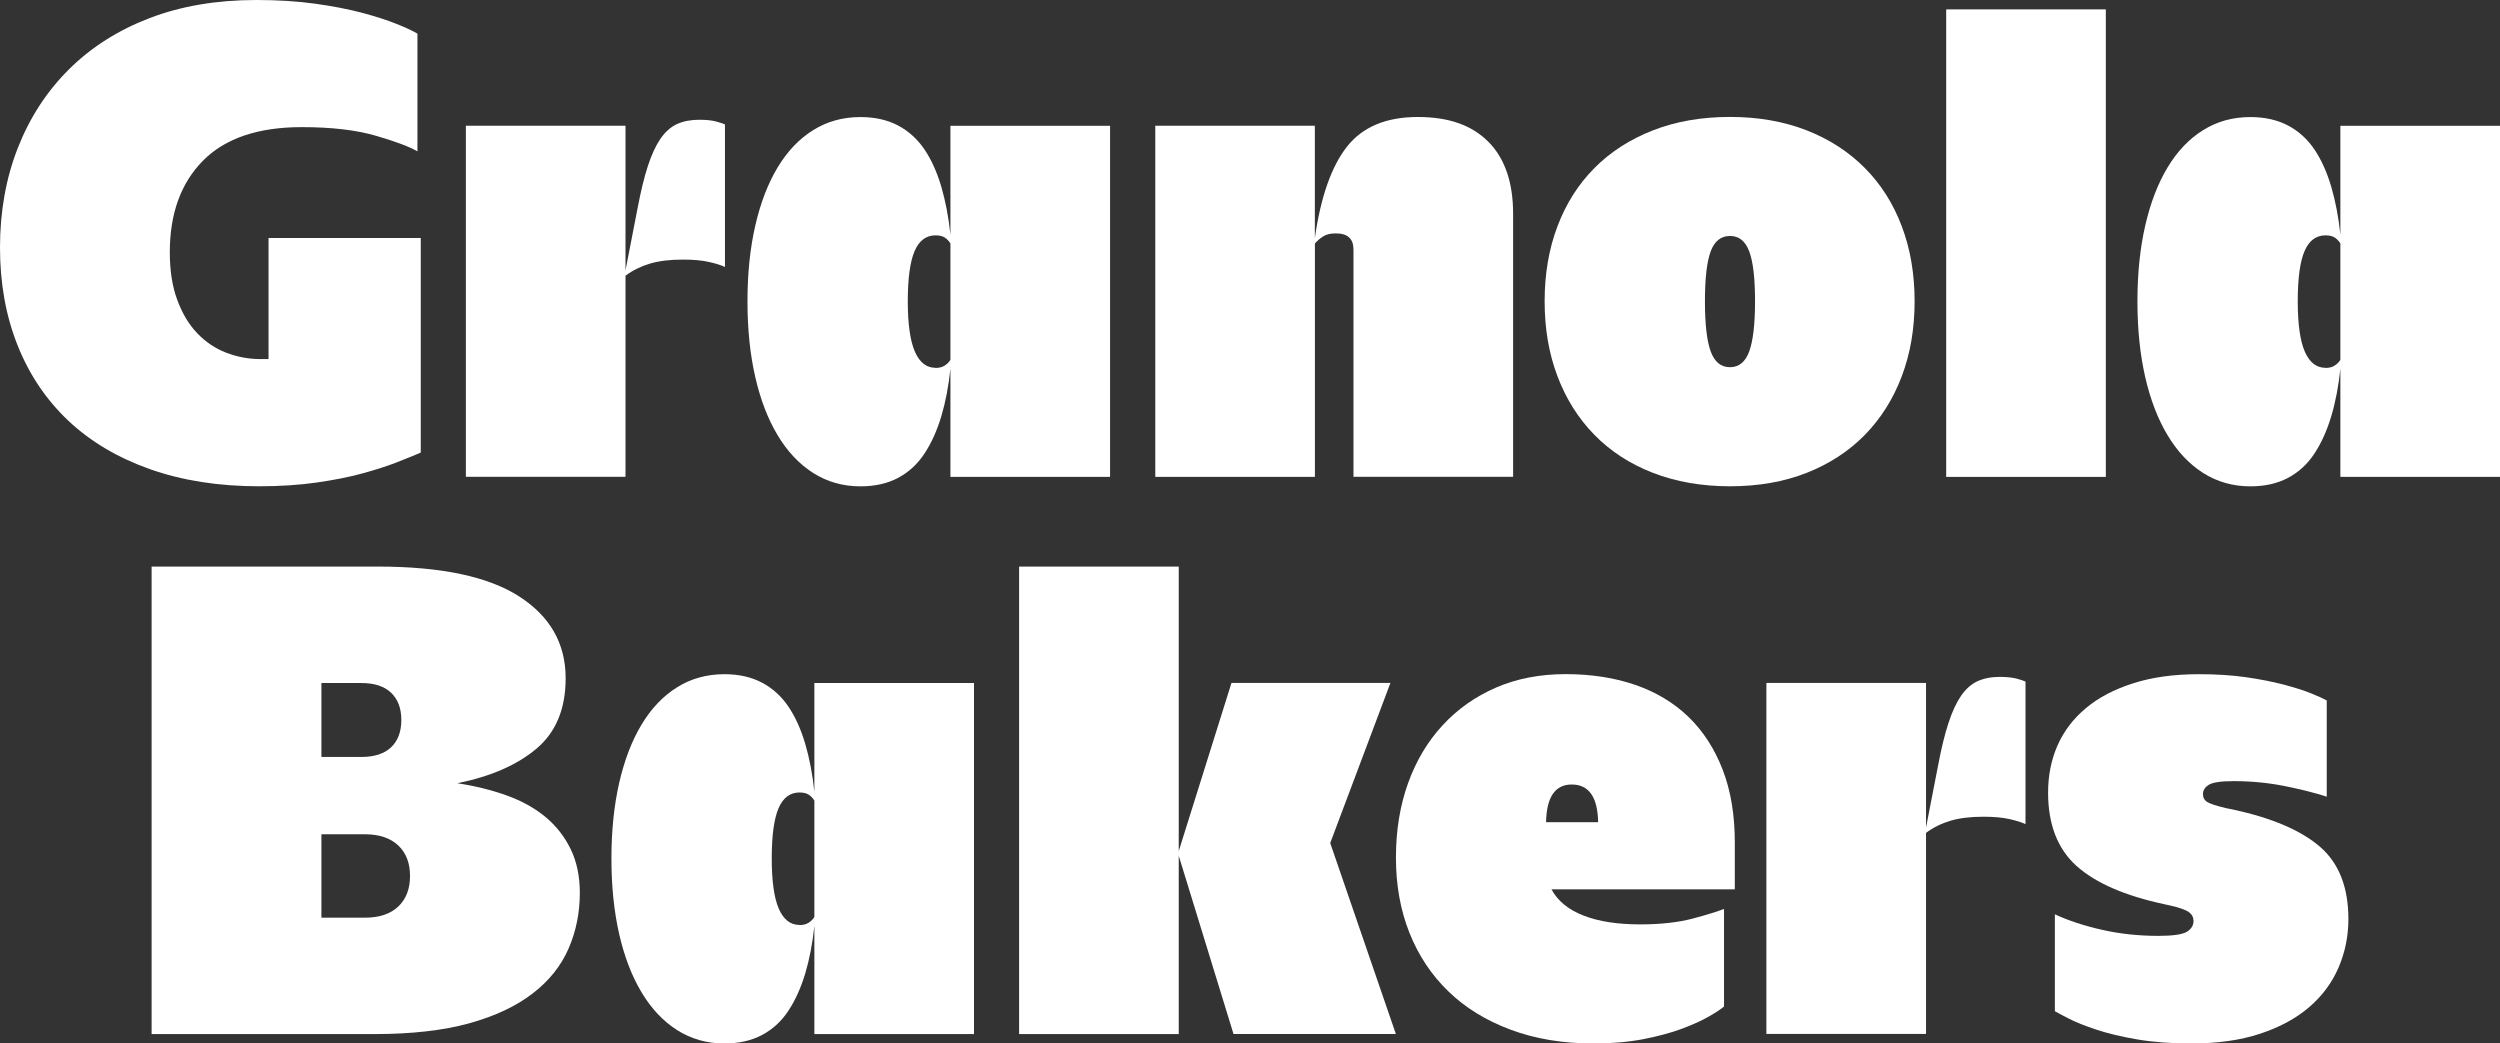
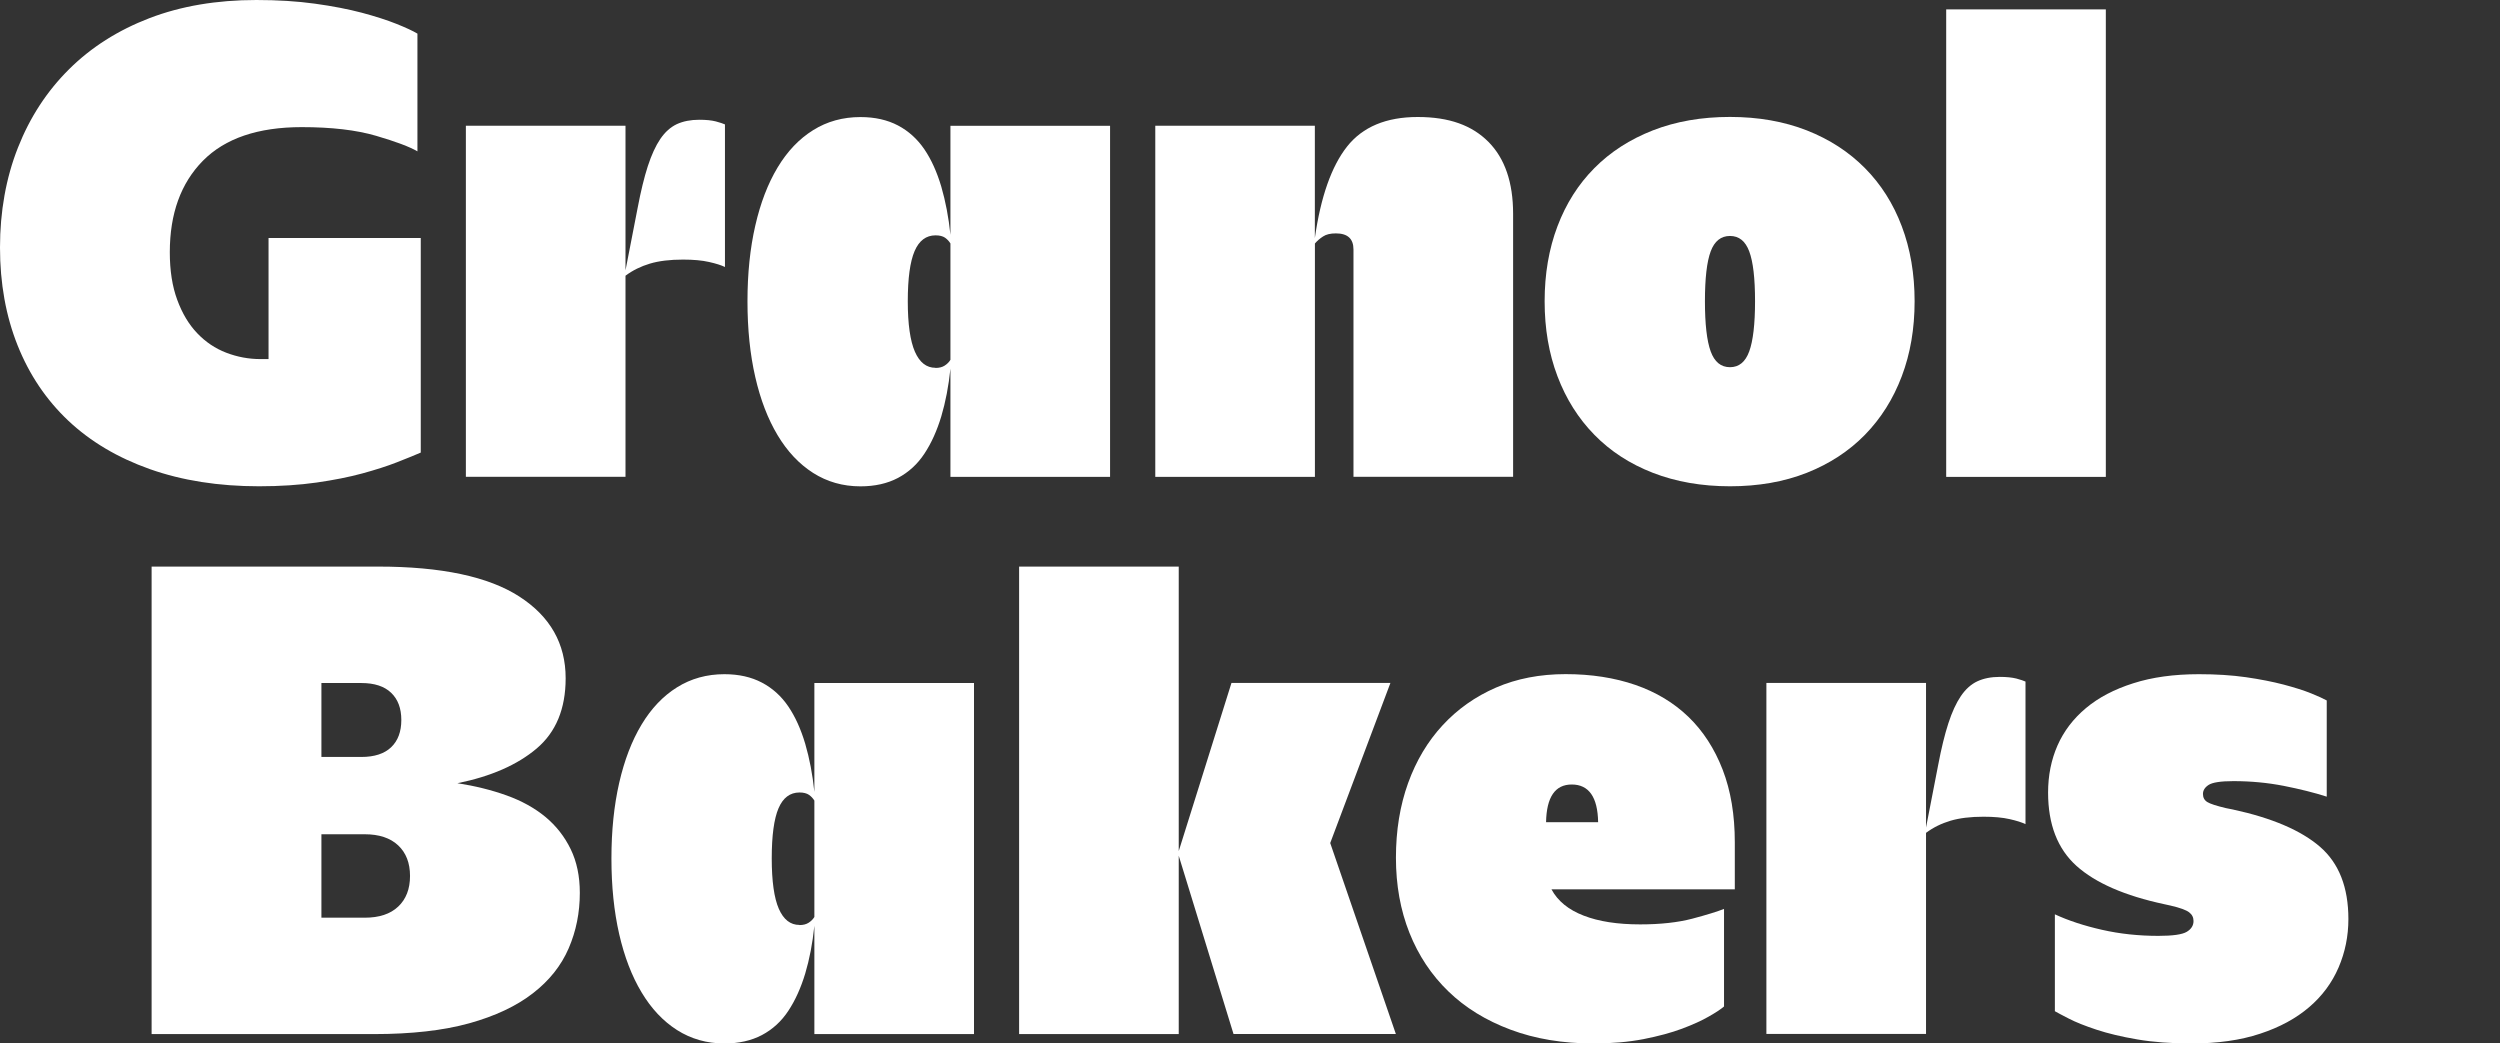
<svg xmlns="http://www.w3.org/2000/svg" width="115" height="48" viewBox="0 0 115 48" fill="none">
  <rect x="0" y="0" width="115" height="48" fill="#333333" stroke="none" />
  <g clip-path="url(#clip0_893_11942)">
    <path d="M11.918 22.369C10.051 22.369 8.376 22.104 6.892 21.579C5.41 21.054 4.158 20.309 3.142 19.352C2.126 18.392 1.348 17.238 0.809 15.886C0.27 14.534 0 13.033 0 11.385C0 9.737 0.275 8.182 0.826 6.79C1.374 5.399 2.157 4.197 3.176 3.186C4.192 2.176 5.427 1.391 6.88 0.833C8.328 0.279 9.968 0 11.793 0C12.77 0 13.667 0.056 14.487 0.169C15.307 0.282 16.026 0.423 16.65 0.587C17.272 0.754 17.799 0.923 18.237 1.098C18.674 1.273 18.994 1.422 19.202 1.547V6.962C18.847 6.754 18.217 6.516 17.303 6.248C16.389 5.98 15.248 5.848 13.88 5.848C11.867 5.848 10.352 6.364 9.335 7.394C8.319 8.424 7.811 9.827 7.811 11.602C7.811 12.449 7.925 13.18 8.155 13.798C8.382 14.416 8.688 14.927 9.071 15.327C9.455 15.731 9.9 16.03 10.408 16.225C10.916 16.42 11.441 16.518 11.981 16.518H12.353V10.947H19.355V20.819C19.065 20.944 18.696 21.093 18.251 21.268C17.805 21.443 17.274 21.612 16.664 21.779C16.051 21.945 15.353 22.084 14.564 22.197C13.775 22.309 12.892 22.369 11.918 22.369Z" fill="white" />
    <path d="M21.43 5.785H28.773V12.437L29.332 9.561C29.477 8.797 29.633 8.159 29.8 7.642C29.968 7.129 30.158 6.711 30.376 6.389C30.595 6.07 30.848 5.845 31.137 5.709C31.427 5.577 31.77 5.509 32.165 5.509C32.477 5.509 32.729 5.534 32.928 5.585C33.124 5.639 33.263 5.684 33.348 5.723V12.282C33.181 12.2 32.94 12.124 32.616 12.051C32.295 11.977 31.895 11.941 31.418 11.941C30.816 11.941 30.308 12.003 29.894 12.127C29.48 12.251 29.105 12.434 28.773 12.683V21.934H21.43V5.785Z" fill="white" />
    <path d="M43.72 16.956C43.637 17.76 43.495 18.494 43.3 19.151C43.101 19.812 42.843 20.385 42.522 20.87C42.201 21.356 41.795 21.725 41.307 21.985C40.819 22.242 40.243 22.372 39.581 22.372C38.772 22.372 38.046 22.163 37.401 21.753C36.757 21.341 36.215 20.763 35.769 20.018C35.324 19.276 34.98 18.384 34.742 17.342C34.503 16.301 34.384 15.141 34.384 13.863C34.384 12.584 34.503 11.424 34.742 10.383C34.98 9.341 35.321 8.45 35.769 7.705C36.215 6.962 36.76 6.389 37.401 5.989C38.046 5.585 38.772 5.385 39.581 5.385C40.245 5.385 40.819 5.515 41.307 5.771C41.795 6.028 42.198 6.395 42.522 6.869C42.843 7.343 43.101 7.916 43.3 8.588C43.495 9.26 43.637 9.996 43.72 10.801V5.786H51.063V21.937H43.72V16.956ZM43.036 16.925C43.2 16.925 43.342 16.891 43.456 16.817C43.569 16.744 43.657 16.657 43.72 16.552V11.198C43.657 11.097 43.575 11.007 43.47 10.933C43.365 10.863 43.22 10.826 43.036 10.826C42.601 10.826 42.278 11.069 42.071 11.551C41.863 12.037 41.758 12.807 41.758 13.857C41.758 14.907 41.869 15.683 42.085 16.177C42.303 16.674 42.618 16.919 43.033 16.919L43.036 16.925Z" fill="white" />
    <path d="M53.14 5.785H60.483V10.953C60.753 9.056 61.247 7.654 61.962 6.745C62.677 5.839 63.761 5.382 65.215 5.382C66.668 5.382 67.71 5.766 68.468 6.525C69.225 7.29 69.603 8.393 69.603 9.835V21.934H62.26V11.478C62.26 10.981 61.99 10.736 61.451 10.736C61.201 10.736 61.005 10.781 60.861 10.877C60.716 10.97 60.591 11.077 60.486 11.201V21.937H53.143V5.785H53.14Z" fill="white" />
    <path d="M79.58 22.369C78.274 22.369 77.091 22.16 76.032 21.75C74.973 21.338 74.076 20.754 73.341 20.001C72.603 19.247 72.038 18.35 71.644 17.308C71.249 16.267 71.053 15.118 71.053 13.86C71.053 12.601 71.249 11.45 71.644 10.408C72.038 9.367 72.603 8.475 73.341 7.733C74.076 6.99 74.973 6.412 76.032 5.997C77.091 5.585 78.271 5.379 79.58 5.379C80.888 5.379 82.063 5.588 83.111 5.997C84.158 6.409 85.049 6.988 85.787 7.733C86.522 8.475 87.09 9.367 87.482 10.408C87.876 11.45 88.072 12.601 88.072 13.86C88.072 15.118 87.876 16.267 87.482 17.308C87.087 18.353 86.522 19.247 85.787 20.001C85.049 20.754 84.158 21.336 83.111 21.75C82.063 22.163 80.885 22.369 79.58 22.369ZM79.58 16.891C79.994 16.891 80.289 16.648 80.465 16.163C80.641 15.68 80.732 14.909 80.732 13.857C80.732 12.804 80.644 12.042 80.465 11.565C80.289 11.091 79.994 10.854 79.58 10.854C79.165 10.854 78.867 11.091 78.691 11.565C78.515 12.039 78.427 12.804 78.427 13.857C78.427 14.909 78.515 15.677 78.691 16.163C78.867 16.648 79.162 16.891 79.58 16.891Z" fill="white" />
    <path d="M89.525 0.432H96.868V21.937H89.525V0.432Z" fill="white" />
-     <path d="M107.657 16.956C107.575 17.76 107.433 18.494 107.237 19.151C107.038 19.812 106.78 20.385 106.459 20.87C106.139 21.356 105.733 21.725 105.244 21.985C104.756 22.242 104.18 22.372 103.519 22.372C102.71 22.372 101.983 22.163 101.339 21.753C100.695 21.341 100.152 20.763 99.707 20.018C99.261 19.276 98.918 18.384 98.679 17.342C98.441 16.301 98.322 15.141 98.322 13.863C98.322 12.584 98.441 11.424 98.679 10.383C98.918 9.341 99.258 8.45 99.707 7.705C100.152 6.962 100.697 6.389 101.339 5.989C101.983 5.585 102.71 5.385 103.519 5.385C104.183 5.385 104.756 5.515 105.244 5.771C105.733 6.028 106.136 6.395 106.459 6.869C106.78 7.343 107.038 7.916 107.237 8.588C107.433 9.26 107.575 9.996 107.657 10.801V5.786H115V21.937H107.657V16.956ZM106.973 16.925C107.138 16.925 107.28 16.891 107.393 16.817C107.507 16.744 107.595 16.657 107.657 16.552V11.198C107.595 11.097 107.512 11.007 107.407 10.933C107.302 10.863 107.158 10.826 106.973 10.826C106.539 10.826 106.215 11.069 106.008 11.551C105.801 12.037 105.696 12.807 105.696 13.857C105.696 14.907 105.806 15.683 106.022 16.177C106.241 16.674 106.556 16.919 106.97 16.919L106.973 16.925Z" fill="white" />
    <path d="M6.974 26.063H17.399C20.303 26.063 22.466 26.523 23.888 27.44C25.31 28.357 26.02 29.61 26.02 31.199C26.02 32.605 25.574 33.68 24.683 34.434C23.791 35.187 22.576 35.718 21.041 36.028C21.85 36.152 22.602 36.339 23.297 36.587C23.99 36.835 24.589 37.166 25.086 37.575C25.582 37.987 25.971 38.483 26.252 39.062C26.533 39.641 26.672 40.309 26.672 41.072C26.672 41.98 26.502 42.83 26.159 43.623C25.815 44.419 25.267 45.11 24.509 45.694C23.752 46.281 22.775 46.741 21.583 47.072C20.391 47.402 18.932 47.568 17.212 47.568H6.974V26.063ZM14.785 31.417V34.82H16.622C17.223 34.82 17.68 34.671 17.992 34.374C18.305 34.075 18.461 33.657 18.461 33.121C18.461 32.585 18.305 32.167 17.992 31.868C17.68 31.569 17.223 31.419 16.622 31.419H14.785V31.417ZM14.785 38.379V42.214H16.778C17.442 42.214 17.956 42.045 18.316 41.704C18.679 41.362 18.861 40.894 18.861 40.295C18.861 39.697 18.679 39.229 18.316 38.887C17.953 38.546 17.439 38.376 16.778 38.376H14.785V38.379Z" fill="white" />
    <path d="M37.461 42.584C37.379 43.389 37.237 44.122 37.041 44.78C36.842 45.44 36.584 46.013 36.263 46.499C35.943 46.984 35.537 47.354 35.048 47.613C34.56 47.87 33.984 48 33.323 48C32.514 48 31.787 47.791 31.143 47.382C30.498 46.97 29.956 46.391 29.511 45.646C29.065 44.904 28.722 44.012 28.483 42.971C28.245 41.929 28.126 40.77 28.126 39.491C28.126 38.213 28.245 37.053 28.483 36.011C28.722 34.97 29.062 34.078 29.511 33.333C29.956 32.591 30.501 32.018 31.143 31.617C31.787 31.214 32.514 31.013 33.323 31.013C33.987 31.013 34.56 31.143 35.048 31.4C35.537 31.657 35.94 32.023 36.263 32.498C36.584 32.972 36.842 33.545 37.041 34.216C37.237 34.888 37.379 35.625 37.461 36.429V31.417H44.804V47.568H37.461V42.587V42.584ZM36.777 42.553C36.942 42.553 37.084 42.519 37.197 42.446C37.311 42.373 37.399 42.285 37.461 42.181V36.827C37.399 36.725 37.316 36.635 37.211 36.562C37.106 36.491 36.962 36.454 36.777 36.454C36.343 36.454 36.019 36.697 35.812 37.18C35.605 37.665 35.5 38.436 35.5 39.485C35.5 40.535 35.61 41.311 35.826 41.805C36.045 42.302 36.36 42.547 36.774 42.547L36.777 42.553Z" fill="white" />
    <path d="M54.222 39.367V47.568H46.879V26.063H54.222V39.15L56.648 31.414H63.96L61.19 38.78L64.21 47.565H56.742L54.222 39.364V39.367Z" fill="white" />
    <path d="M73.299 48C71.888 48 70.616 47.788 69.487 47.365C68.354 46.942 67.4 46.355 66.623 45.601C65.845 44.85 65.249 43.95 64.834 42.909C64.42 41.867 64.213 40.716 64.213 39.457C64.213 38.198 64.4 37.055 64.772 36.023C65.144 34.992 65.675 34.103 66.359 33.364C67.043 32.622 67.863 32.043 68.817 31.628C69.77 31.216 70.841 31.01 72.021 31.01C73.202 31.01 74.272 31.177 75.229 31.507C76.182 31.837 76.997 32.328 77.67 32.977C78.342 33.626 78.867 34.436 79.242 35.404C79.617 36.375 79.801 37.49 79.801 38.746V40.91H71.368C71.658 41.45 72.152 41.85 72.847 42.118C73.543 42.389 74.408 42.522 75.447 42.522C76.381 42.522 77.179 42.434 77.843 42.26C78.507 42.085 78.995 41.932 79.305 41.811V46.298C79.16 46.422 78.927 46.578 78.603 46.761C78.283 46.947 77.871 47.133 77.374 47.32C76.878 47.506 76.284 47.664 75.6 47.8C74.916 47.932 74.147 48 73.299 48ZM72.302 36.087C71.533 36.087 71.141 36.666 71.119 37.82H73.514C73.494 36.666 73.088 36.087 72.299 36.087H72.302Z" fill="white" />
    <path d="M81.254 31.414H88.597V38.066L89.156 35.19C89.301 34.425 89.457 33.787 89.625 33.271C89.792 32.757 89.983 32.34 90.201 32.018C90.42 31.699 90.672 31.473 90.962 31.338C91.251 31.205 91.595 31.137 91.989 31.137C92.302 31.137 92.554 31.163 92.753 31.213C92.949 31.267 93.088 31.312 93.173 31.352V37.91C93.005 37.829 92.764 37.752 92.441 37.679C92.12 37.606 91.72 37.569 91.243 37.569C90.641 37.569 90.133 37.631 89.719 37.755C89.304 37.879 88.93 38.063 88.597 38.311V47.562H81.254V31.411V31.414Z" fill="white" />
    <path d="M100.808 48C99.874 48 99.045 47.938 98.319 47.814C97.592 47.69 96.965 47.54 96.437 47.365C95.909 47.19 95.483 47.021 95.162 46.854C94.842 46.691 94.629 46.575 94.524 46.516V42.059C95.145 42.347 95.866 42.584 96.687 42.77C97.507 42.957 98.373 43.05 99.284 43.05C99.948 43.05 100.382 42.988 100.59 42.864C100.797 42.739 100.902 42.576 100.902 42.367C100.902 42.2 100.834 42.068 100.7 41.966C100.564 41.862 100.28 41.757 99.843 41.656L99.562 41.594C97.737 41.204 96.389 40.614 95.517 39.83C94.646 39.045 94.212 37.922 94.212 36.457C94.212 35.673 94.356 34.95 94.646 34.29C94.936 33.632 95.373 33.059 95.952 32.574C96.531 32.088 97.257 31.707 98.129 31.431C99 31.151 100.008 31.013 101.149 31.013C101.938 31.013 102.659 31.058 103.312 31.151C103.964 31.245 104.546 31.36 105.054 31.493C105.562 31.628 105.982 31.761 106.315 31.896C106.647 32.032 106.885 32.139 107.03 32.221V36.646C106.451 36.46 105.789 36.296 105.054 36.15C104.316 36.006 103.544 35.932 102.735 35.932C102.153 35.932 101.776 35.992 101.6 36.104C101.424 36.217 101.336 36.356 101.336 36.522C101.336 36.689 101.404 36.813 101.538 36.895C101.671 36.977 101.958 37.07 102.395 37.174L102.707 37.236C104.512 37.626 105.849 38.199 106.72 38.952C107.592 39.706 108.026 40.815 108.026 42.277C108.026 43.061 107.876 43.803 107.575 44.503C107.274 45.203 106.823 45.816 106.221 46.329C105.619 46.846 104.867 47.255 103.964 47.551C103.062 47.85 102.009 48 100.805 48H100.808Z" fill="white" />
  </g>
  <defs>
    <clipPath id="clip0_893_11942">
      <rect width="115" height="48" fill="white" />
    </clipPath>
  </defs>
</svg>